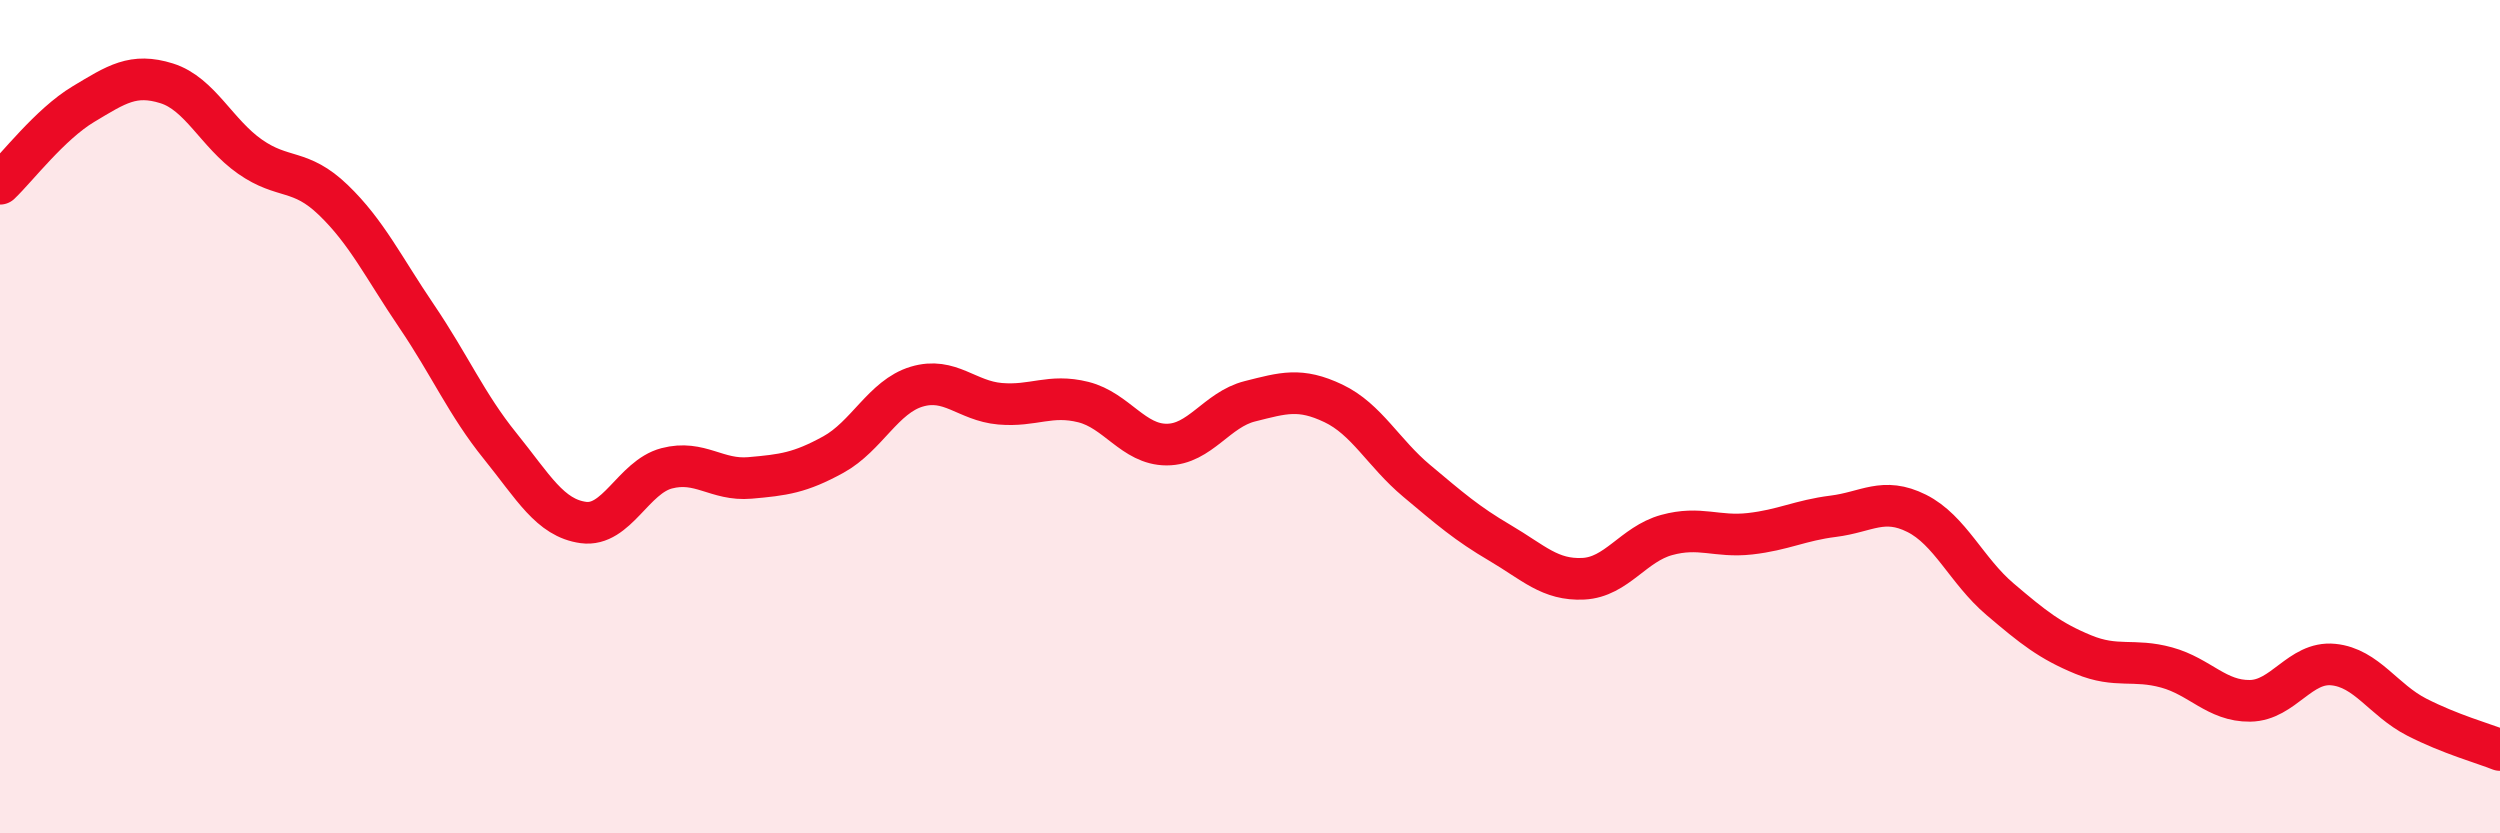
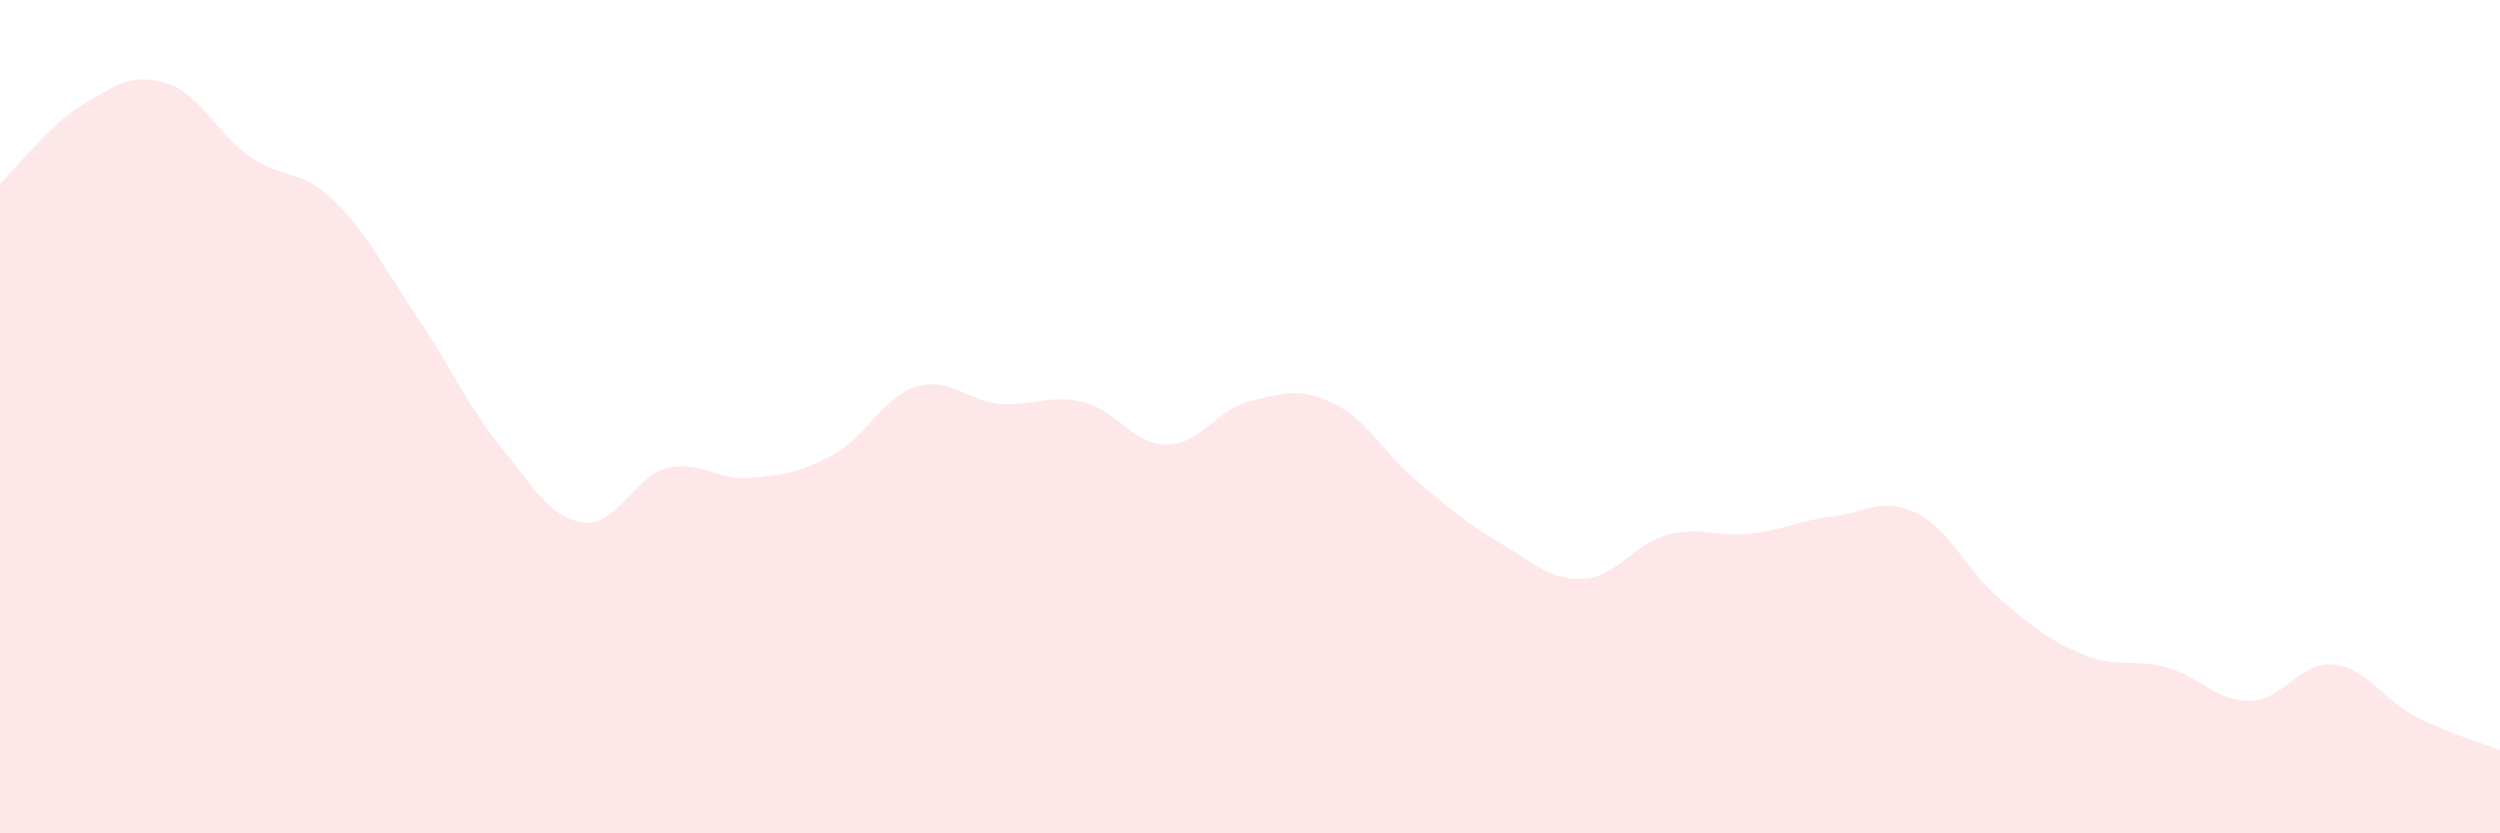
<svg xmlns="http://www.w3.org/2000/svg" width="60" height="20" viewBox="0 0 60 20">
  <path d="M 0,4.41 C 0.4,4.03 1.2,2.98 2,2.5 C 2.8,2.02 3.2,1.75 4,2 C 4.8,2.25 5.2,3.2 6,3.76 C 6.8,4.32 7.2,4.03 8,4.8 C 8.8,5.57 9.2,6.41 10,7.59 C 10.8,8.77 11.2,9.71 12,10.7 C 12.8,11.69 13.2,12.43 14,12.54 C 14.8,12.65 15.2,11.45 16,11.24 C 16.8,11.03 17.2,11.54 18,11.47 C 18.8,11.4 19.2,11.35 20,10.91 C 20.8,10.47 21.2,9.52 22,9.28 C 22.8,9.04 23.2,9.62 24,9.69 C 24.8,9.76 25.2,9.45 26,9.65 C 26.8,9.85 27.2,10.67 28,10.67 C 28.8,10.67 29.2,9.83 30,9.63 C 30.8,9.43 31.2,9.3 32,9.68 C 32.8,10.06 33.2,10.87 34,11.54 C 34.8,12.21 35.2,12.56 36,13.03 C 36.8,13.5 37.2,13.93 38,13.89 C 38.8,13.85 39.2,13.06 40,12.84 C 40.8,12.62 41.2,12.9 42,12.81 C 42.8,12.72 43.2,12.49 44,12.39 C 44.8,12.29 45.2,11.92 46,12.32 C 46.8,12.72 47.2,13.7 48,14.38 C 48.8,15.06 49.2,15.38 50,15.71 C 50.8,16.04 51.2,15.8 52,16.02 C 52.8,16.24 53.2,16.83 54,16.82 C 54.8,16.81 55.2,15.87 56,15.95 C 56.8,16.03 57.2,16.8 58,17.21 C 58.8,17.62 59.6,17.84 60,18L60 20L0 20Z" fill="#EB0A25" opacity="0.1" stroke-linecap="round" stroke-linejoin="round" />
-   <path d="M 0,4.41 C 0.4,4.03 1.2,2.98 2,2.5 C 2.8,2.02 3.2,1.75 4,2 C 4.8,2.25 5.2,3.2 6,3.76 C 6.8,4.32 7.2,4.03 8,4.8 C 8.8,5.57 9.2,6.41 10,7.59 C 10.8,8.77 11.2,9.71 12,10.7 C 12.8,11.69 13.2,12.43 14,12.54 C 14.8,12.65 15.2,11.45 16,11.24 C 16.8,11.03 17.2,11.54 18,11.47 C 18.8,11.4 19.2,11.35 20,10.91 C 20.8,10.47 21.2,9.52 22,9.28 C 22.8,9.04 23.2,9.62 24,9.69 C 24.8,9.76 25.2,9.45 26,9.65 C 26.8,9.85 27.2,10.67 28,10.67 C 28.8,10.67 29.2,9.83 30,9.63 C 30.8,9.43 31.2,9.3 32,9.68 C 32.8,10.06 33.2,10.87 34,11.54 C 34.8,12.21 35.2,12.56 36,13.03 C 36.8,13.5 37.2,13.93 38,13.89 C 38.8,13.85 39.2,13.06 40,12.84 C 40.8,12.62 41.2,12.9 42,12.81 C 42.8,12.72 43.2,12.49 44,12.39 C 44.8,12.29 45.2,11.92 46,12.32 C 46.8,12.72 47.2,13.7 48,14.38 C 48.8,15.06 49.2,15.38 50,15.71 C 50.8,16.04 51.2,15.8 52,16.02 C 52.8,16.24 53.2,16.83 54,16.82 C 54.8,16.81 55.2,15.87 56,15.95 C 56.8,16.03 57.2,16.8 58,17.21 C 58.8,17.62 59.6,17.84 60,18" stroke="#EB0A25" stroke-width="1" fill="none" stroke-linecap="round" stroke-linejoin="round" />
</svg>